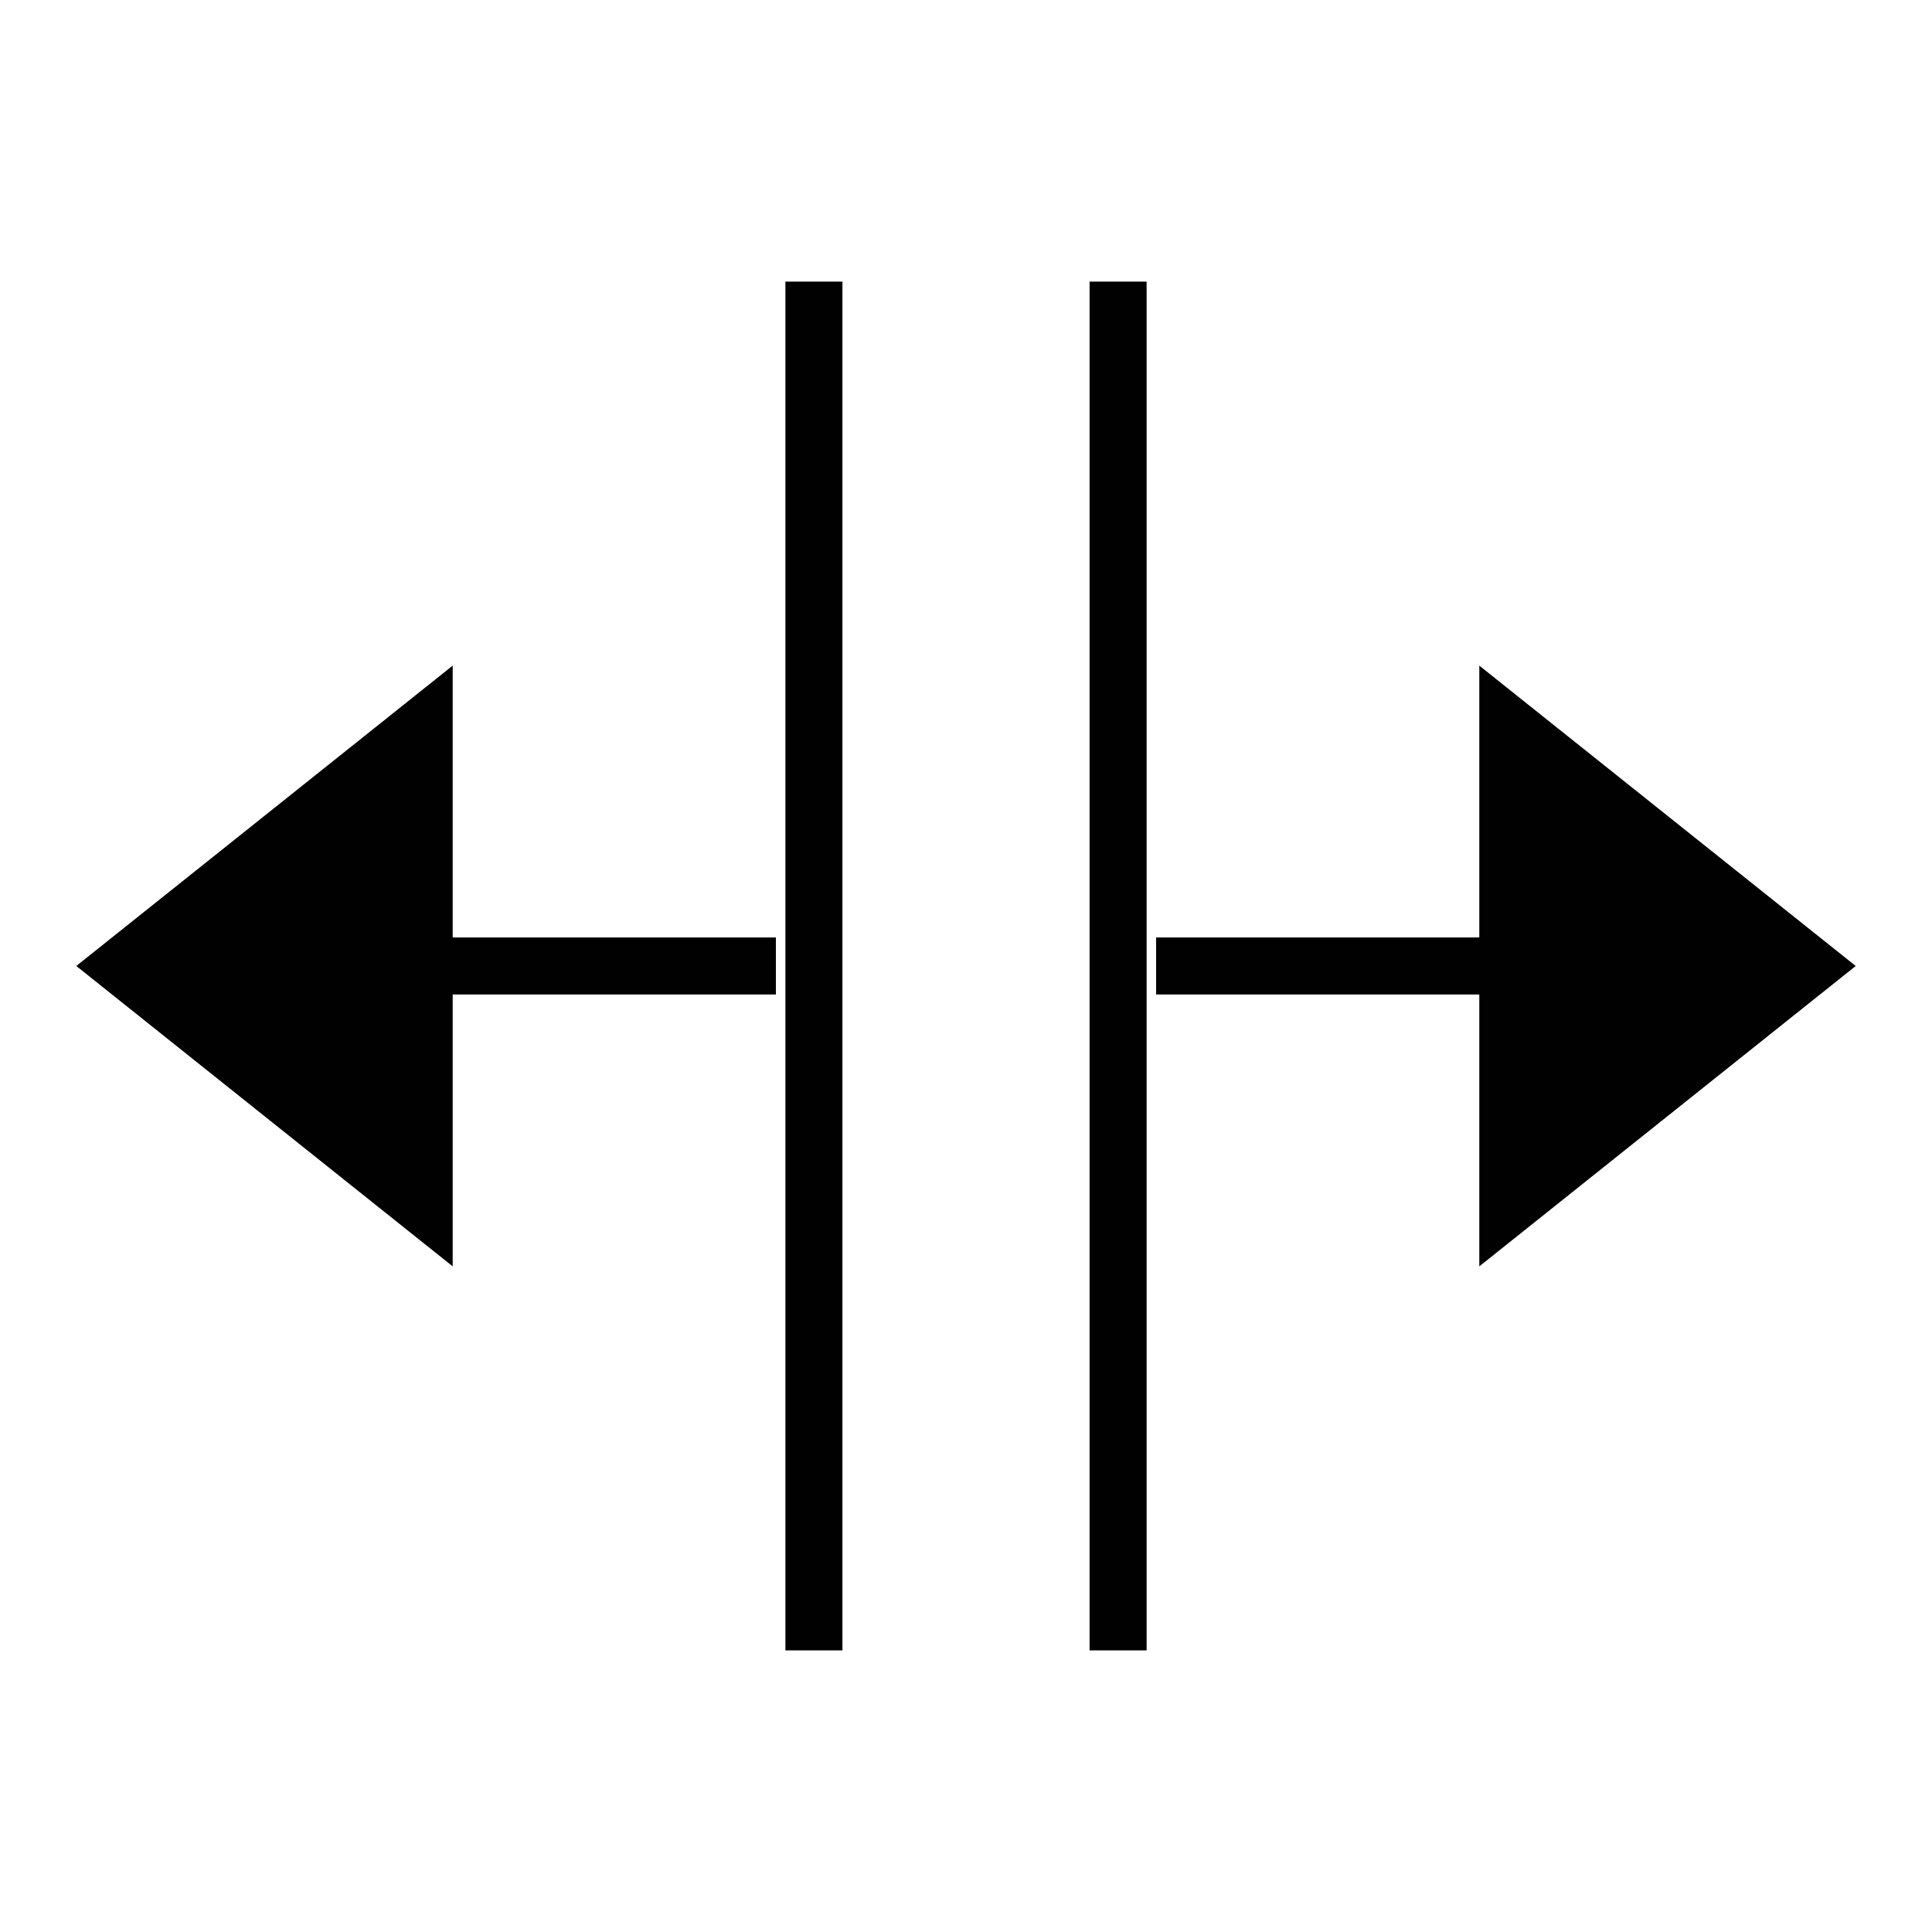
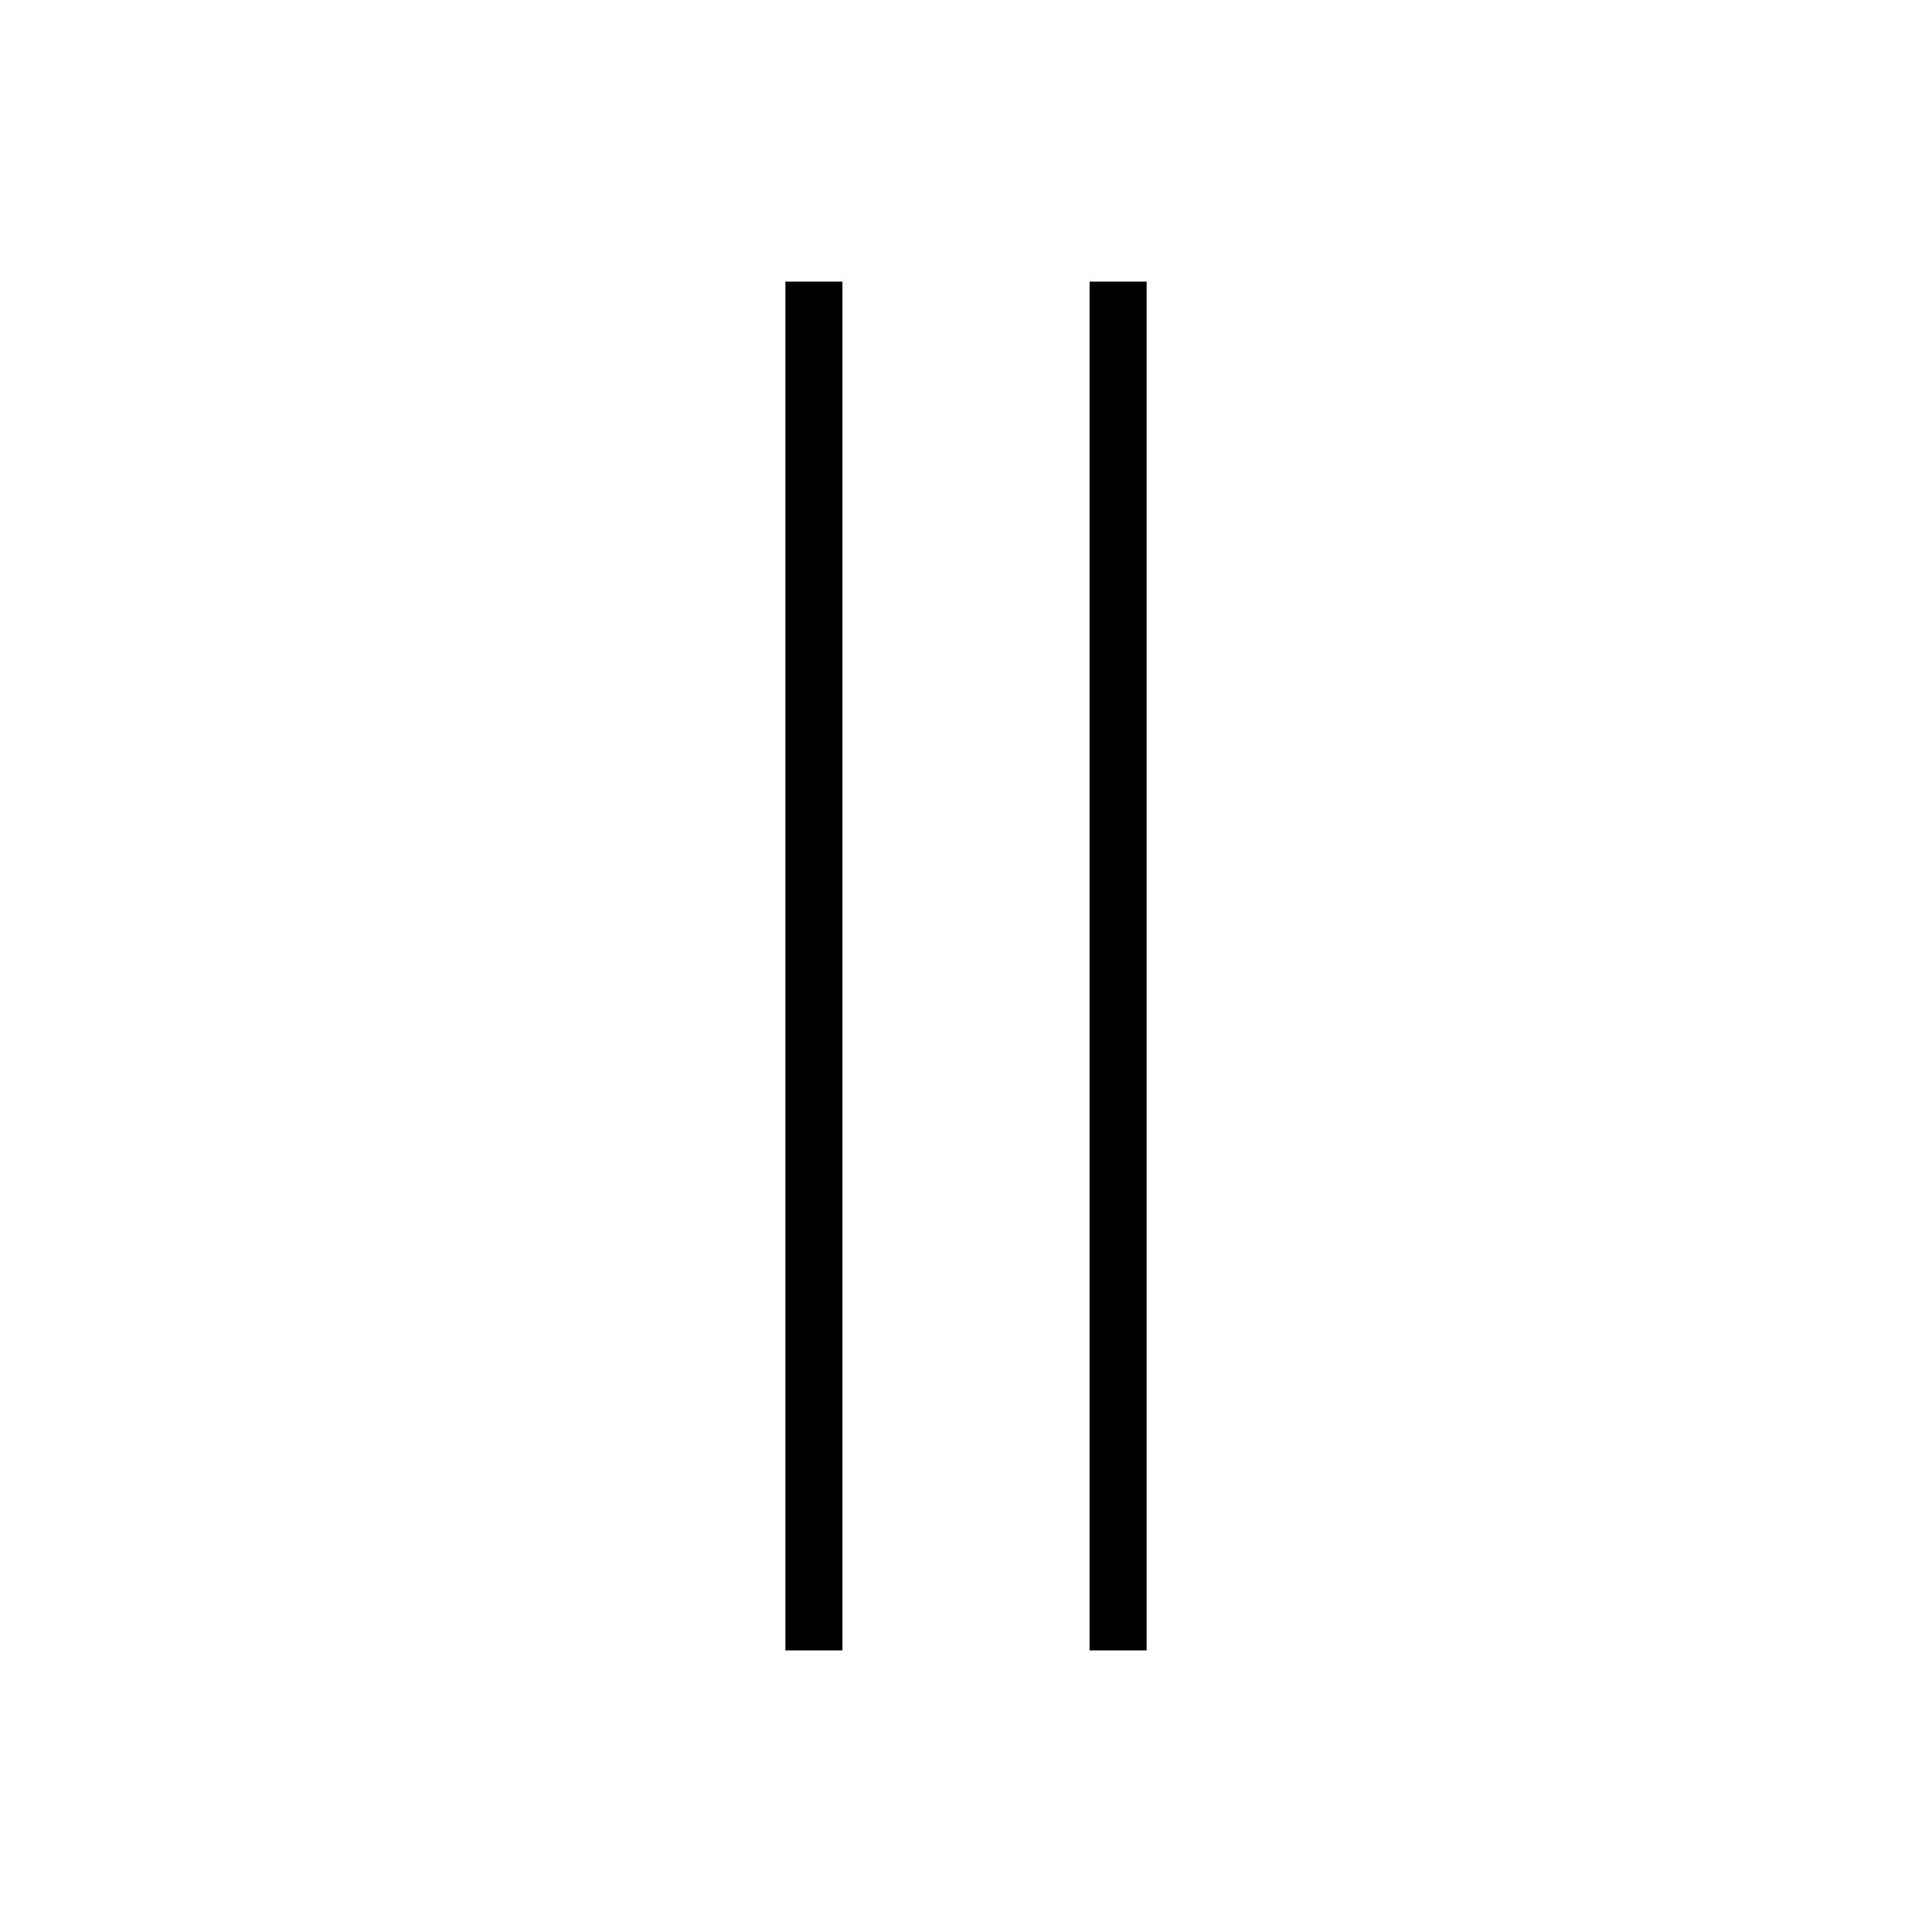
<svg xmlns="http://www.w3.org/2000/svg" width="800px" height="800px" version="1.1" viewBox="144 144 512 512">
  <g fill="#010101">
    <path d="m352.14 218.63h15.113v362.74h-15.113z" />
-     <path d="m263.97 407.55h85.648v-15.113h-85.648v-72.043l-99.754 79.602 99.754 79.602z" />
    <path d="m432.75 218.63h15.113v362.74h-15.113z" />
-     <path d="m536.03 392.44h-85.648v15.113h85.648v72.047l99.754-79.602-99.754-79.602z" />
  </g>
</svg>